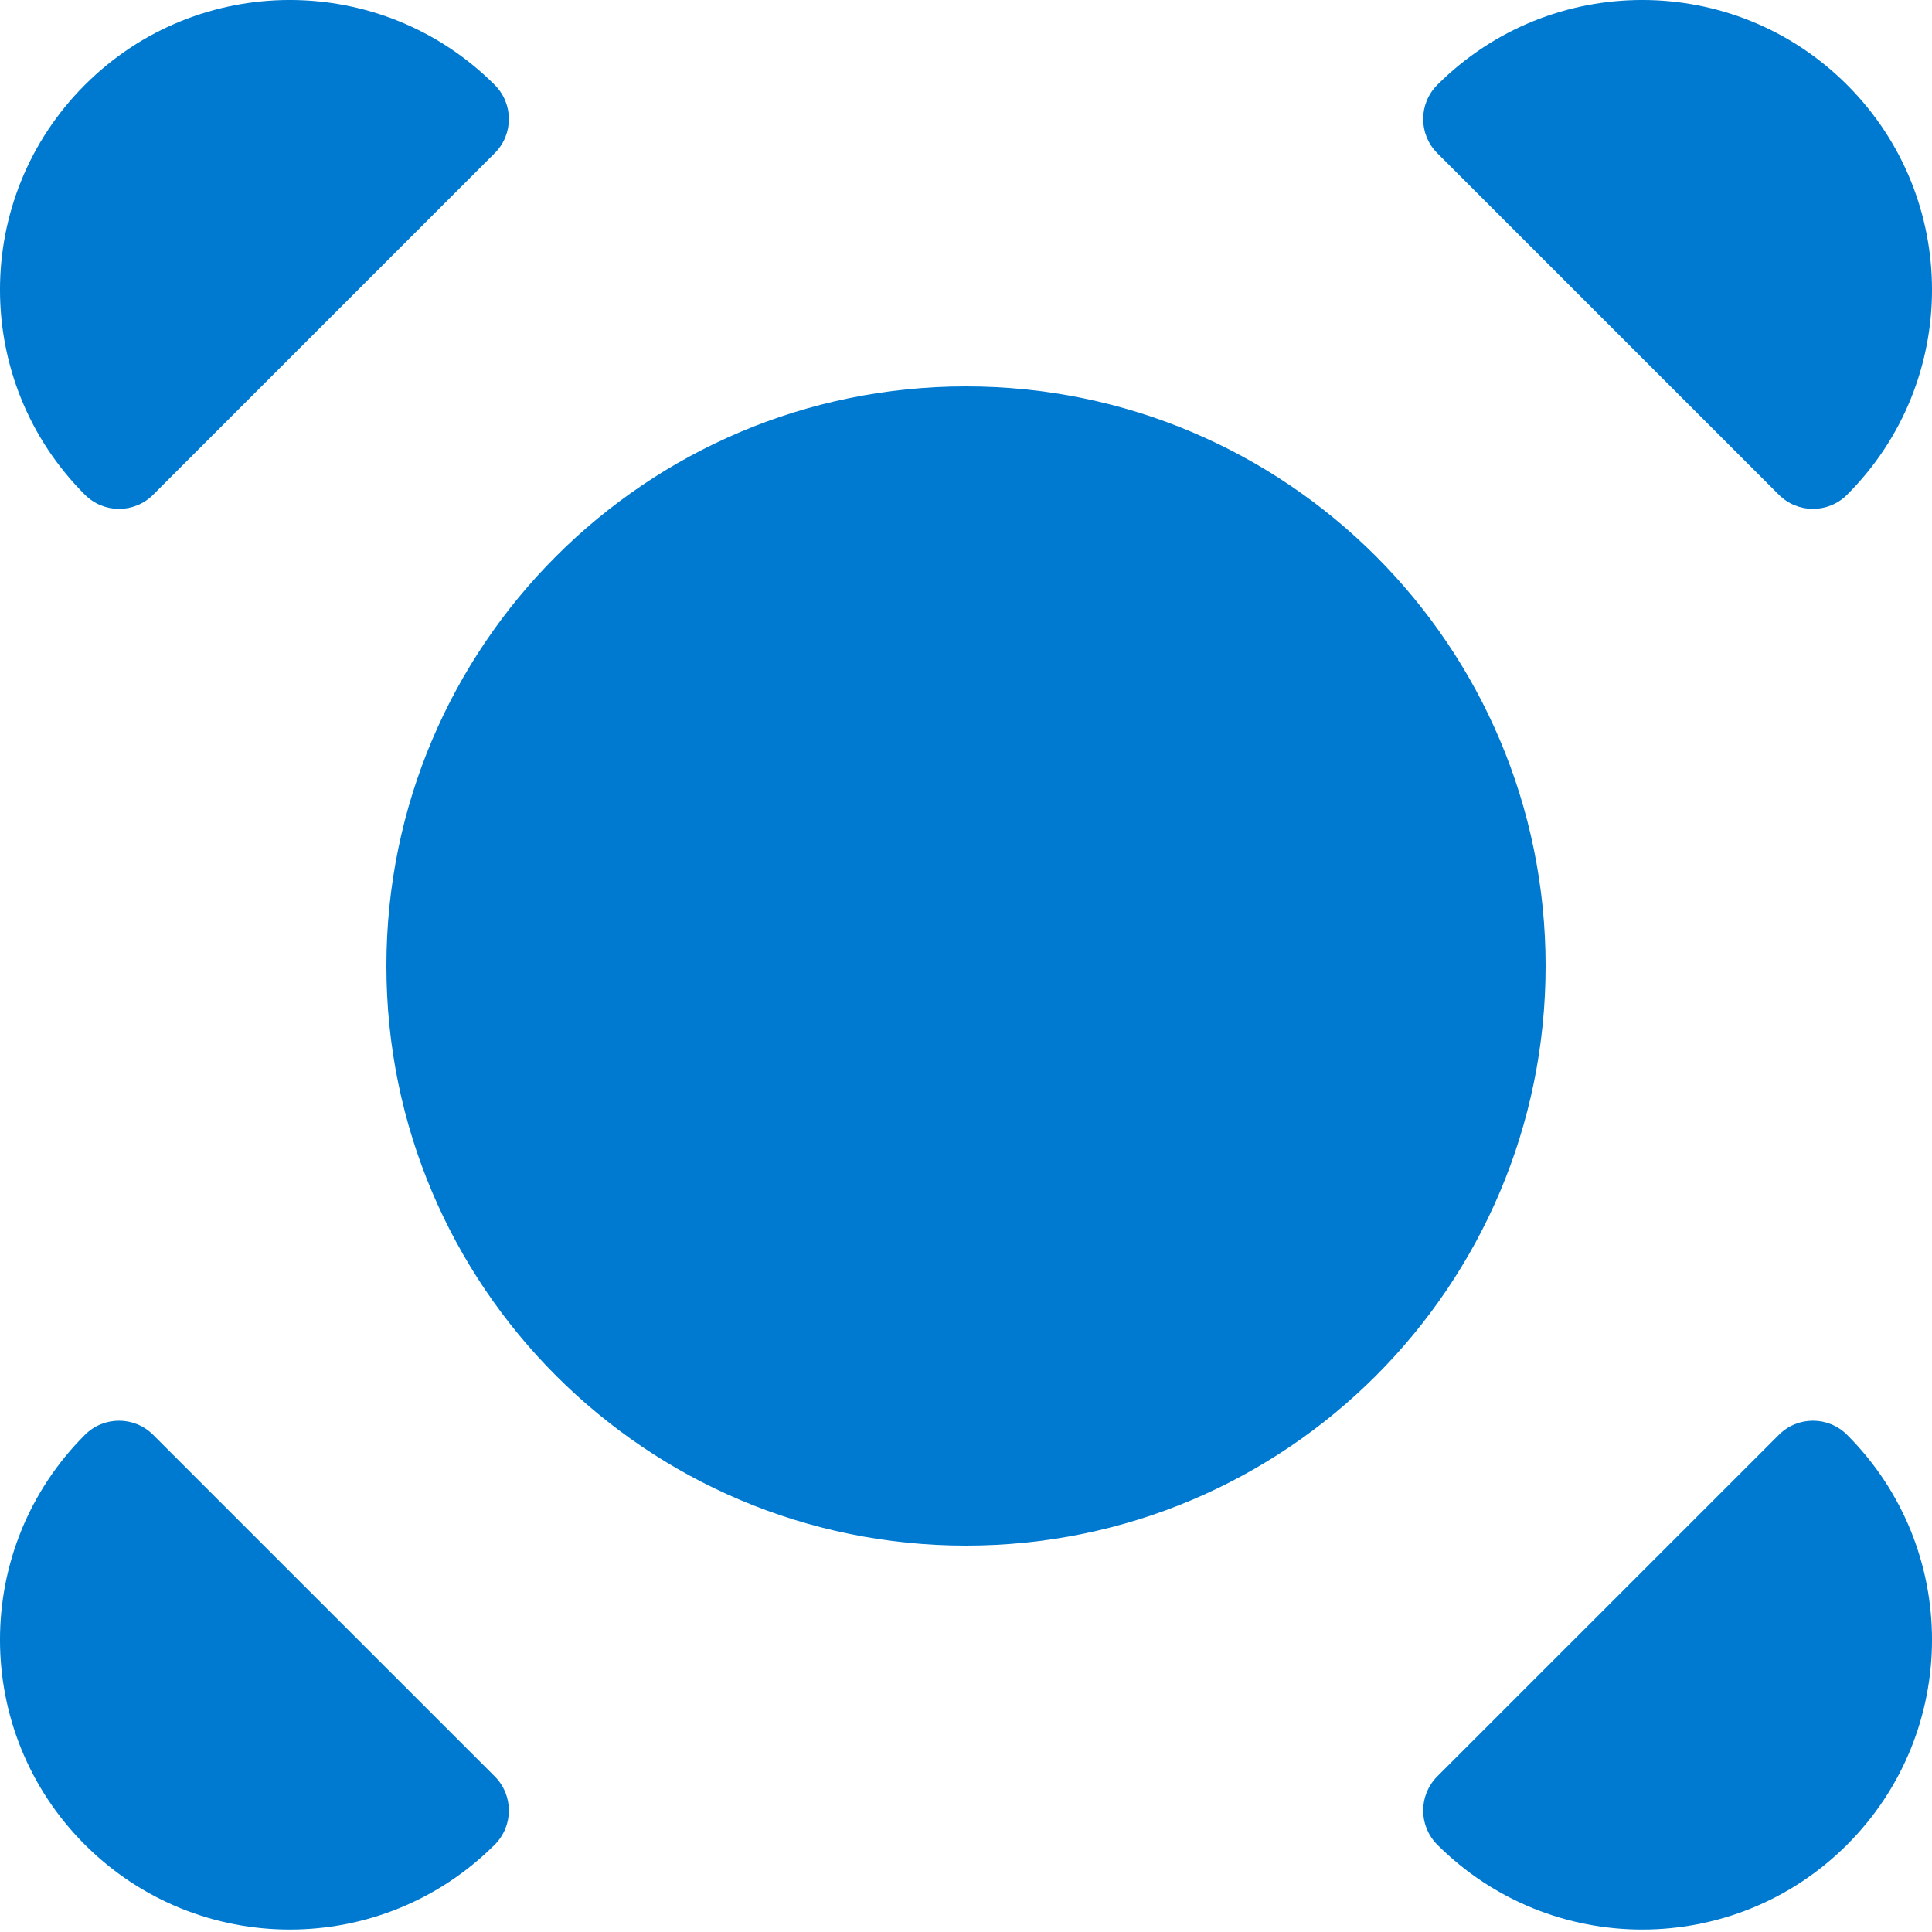
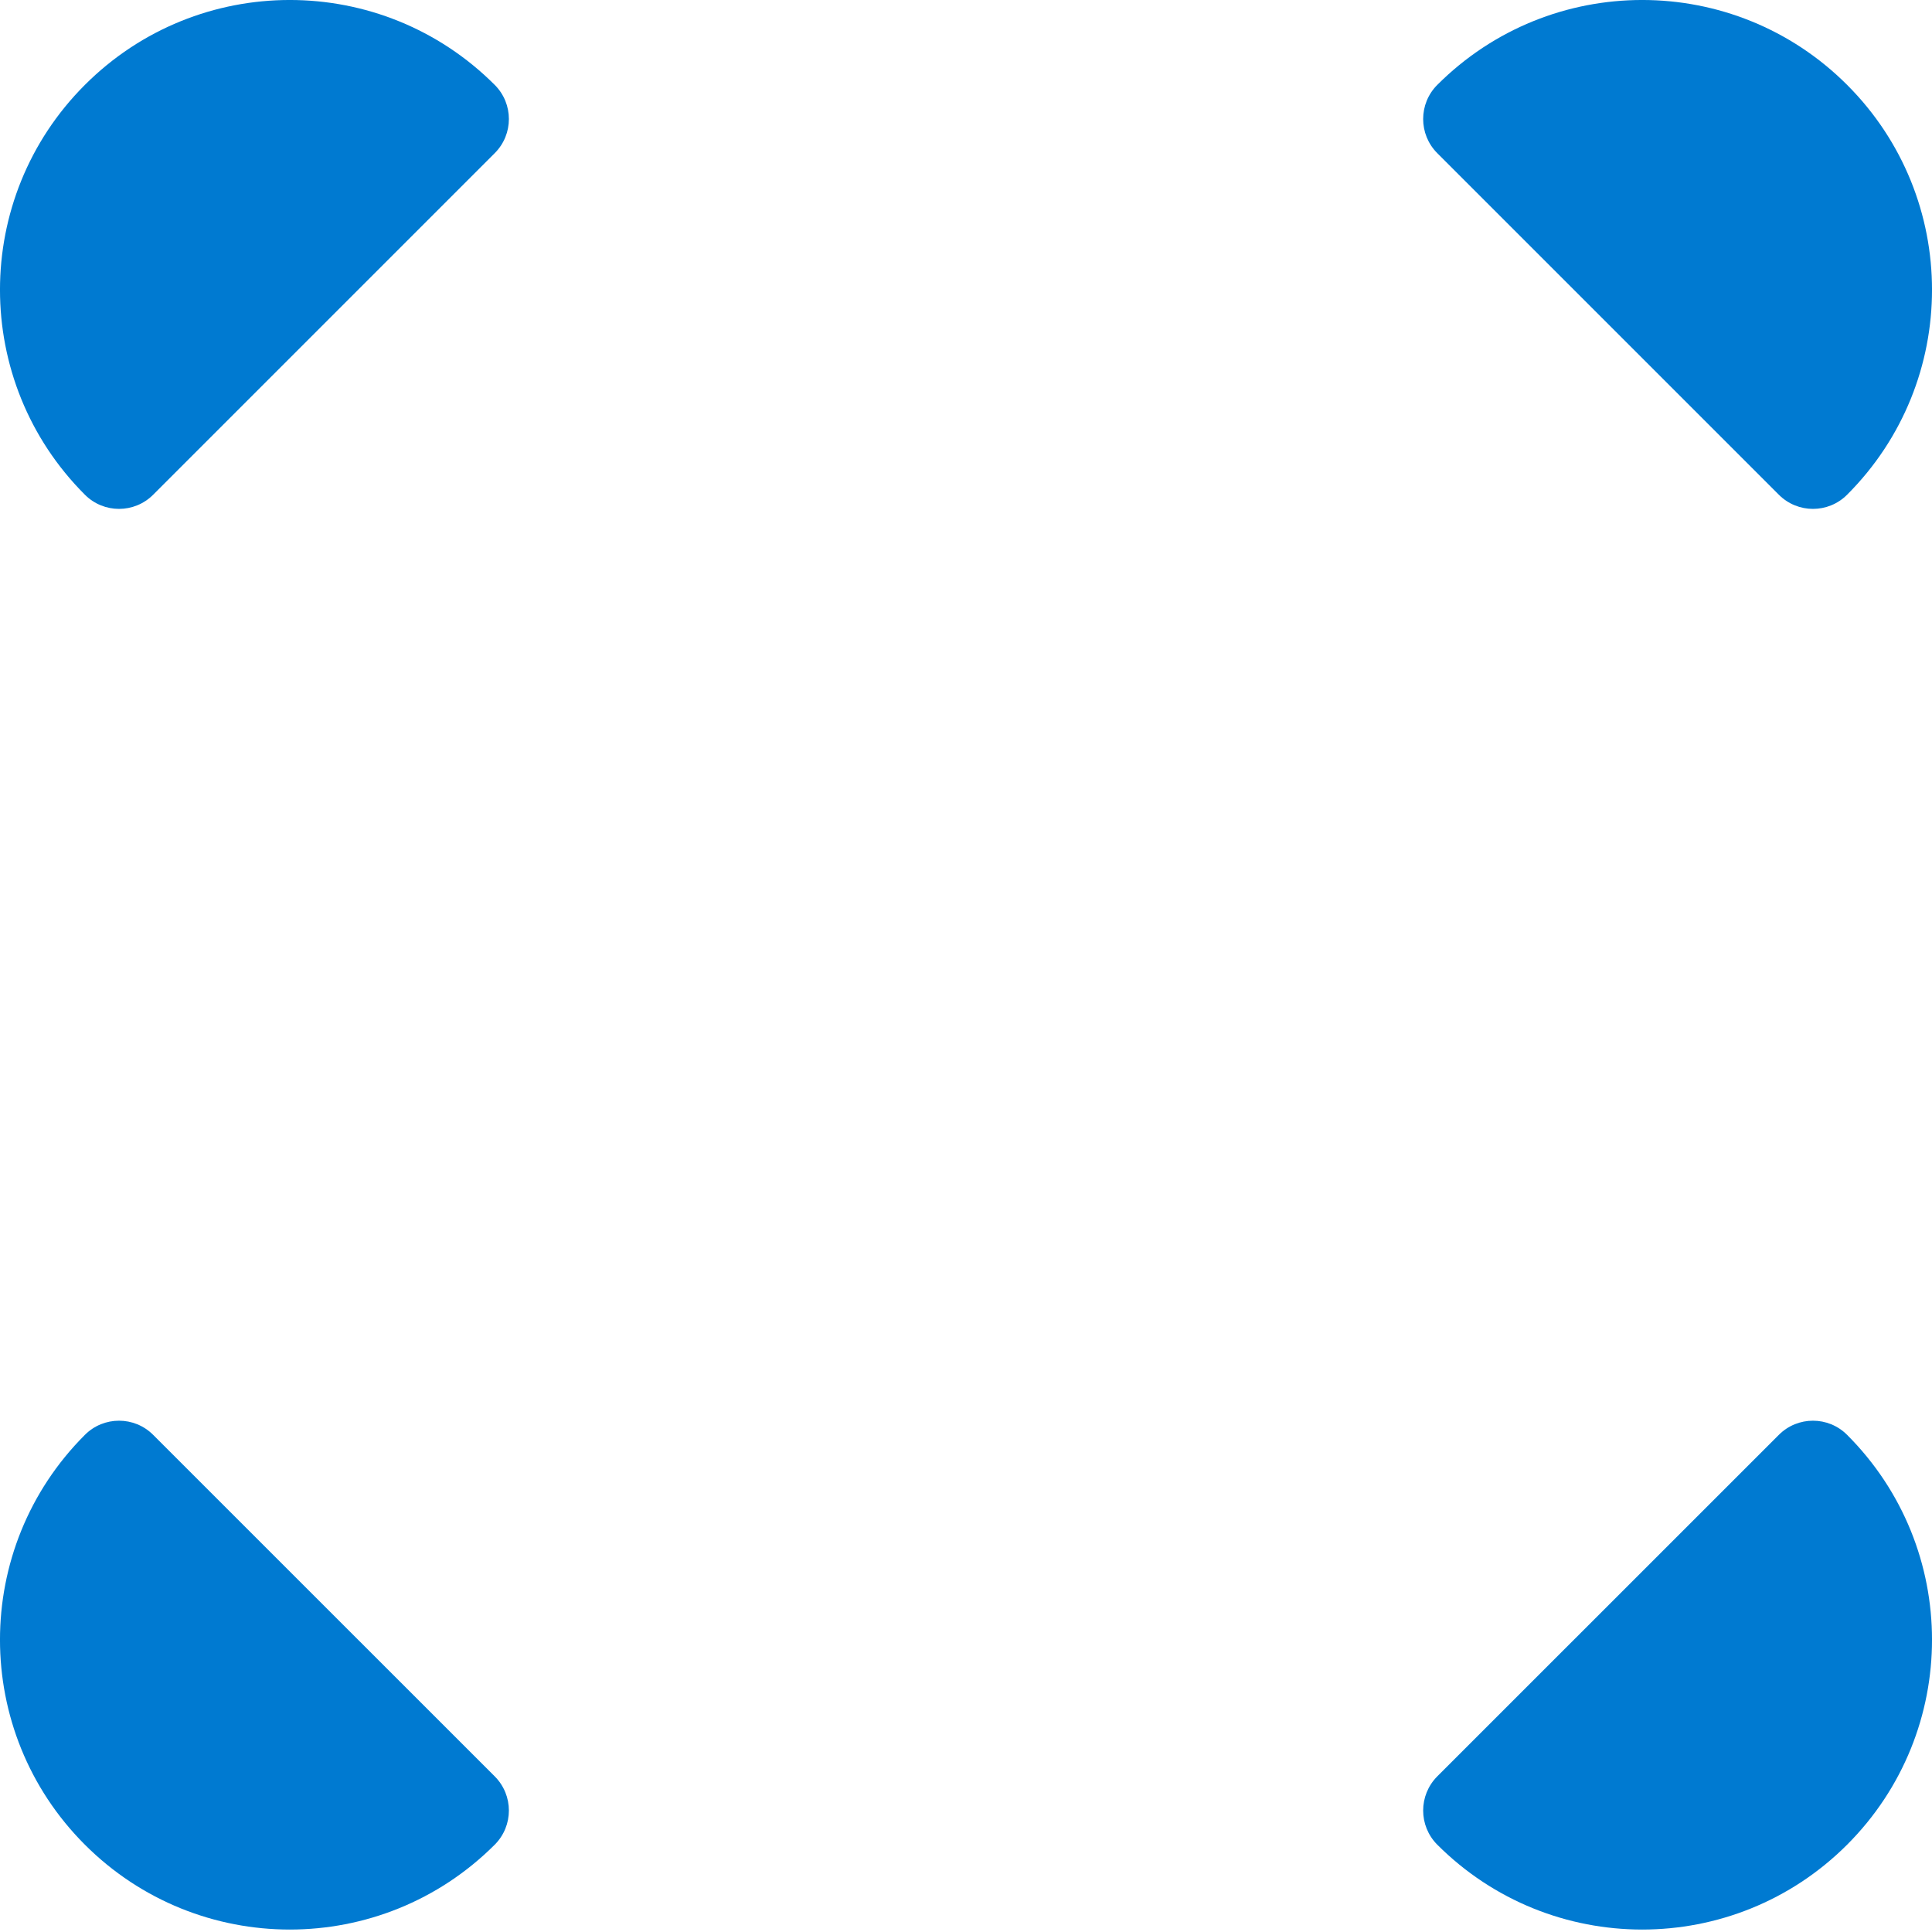
<svg xmlns="http://www.w3.org/2000/svg" width="32" height="32" viewBox="0 0 32 32" fill="none">
  <g clip-path="url(#clip0_1691_4748)">
-     <path d="M25.6 16C25.6 21.302 21.302 25.6 16 25.6C10.698 25.6 6.4 21.302 6.4 16C6.4 10.698 10.698 6.4 16 6.4C21.302 6.4 25.6 10.698 25.6 16Z" fill="#007AD1" />
    <path d="M1.406 8.194C-0.469 6.32 -0.469 3.28 1.406 1.406C3.28 -0.469 6.32 -0.469 8.194 1.406C8.507 1.718 8.507 2.225 8.194 2.537L2.537 8.194C2.225 8.507 1.718 8.507 1.406 8.194Z" fill="#007AD1" />
    <path d="M23.806 1.406C25.68 -0.469 28.72 -0.469 30.594 1.406C32.469 3.28 32.469 6.32 30.594 8.194C30.282 8.507 29.775 8.507 29.463 8.194L23.806 2.537C23.494 2.225 23.494 1.718 23.806 1.406Z" fill="#007AD1" />
    <path d="M30.594 23.766C32.469 25.64 32.469 28.679 30.594 30.554C28.72 32.428 25.68 32.428 23.806 30.554C23.494 30.241 23.494 29.735 23.806 29.422L29.463 23.766C29.775 23.453 30.282 23.453 30.594 23.766Z" fill="#007AD1" />
    <path d="M8.194 30.554C6.32 32.428 3.28 32.428 1.406 30.554C-0.469 28.679 -0.469 25.64 1.406 23.766C1.718 23.453 2.225 23.453 2.537 23.766L8.194 29.422C8.507 29.735 8.507 30.241 8.194 30.554Z" fill="#007AD1" />
  </g>
  <defs>
    <clipPath id="clip0_1691_4748">
      <rect width="32" height="32" fill="white" />
    </clipPath>
  </defs>
</svg>